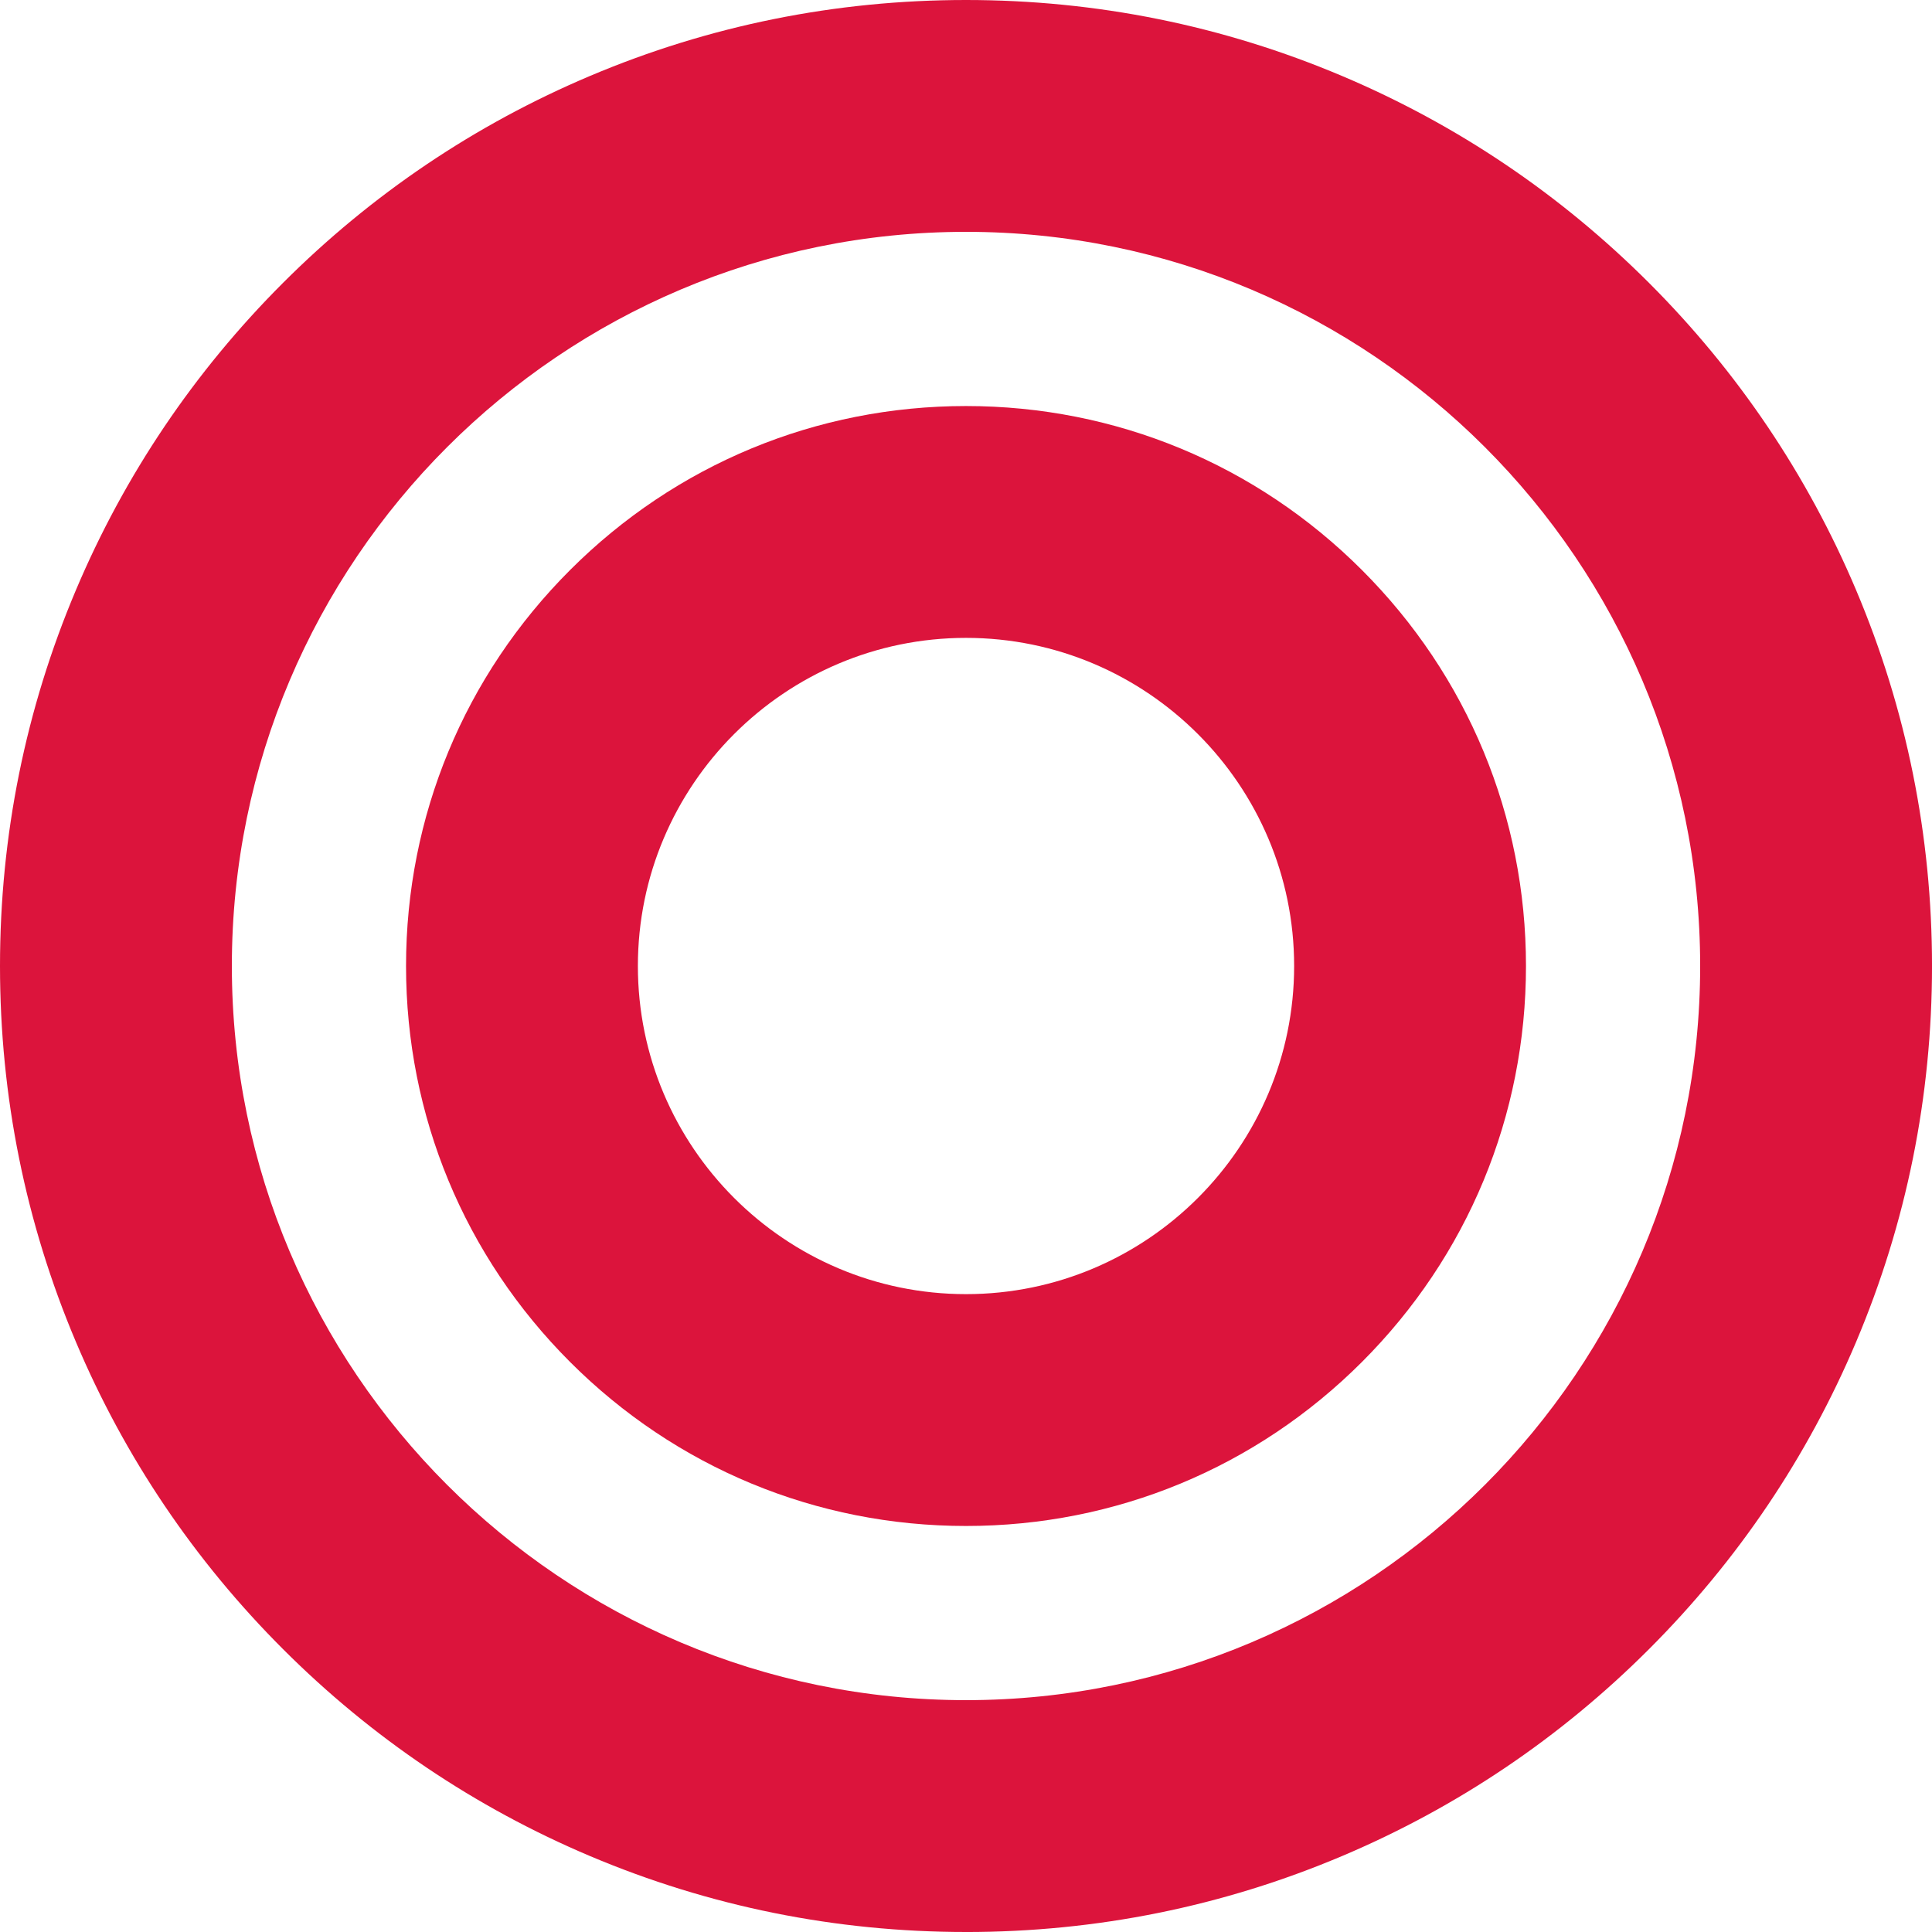
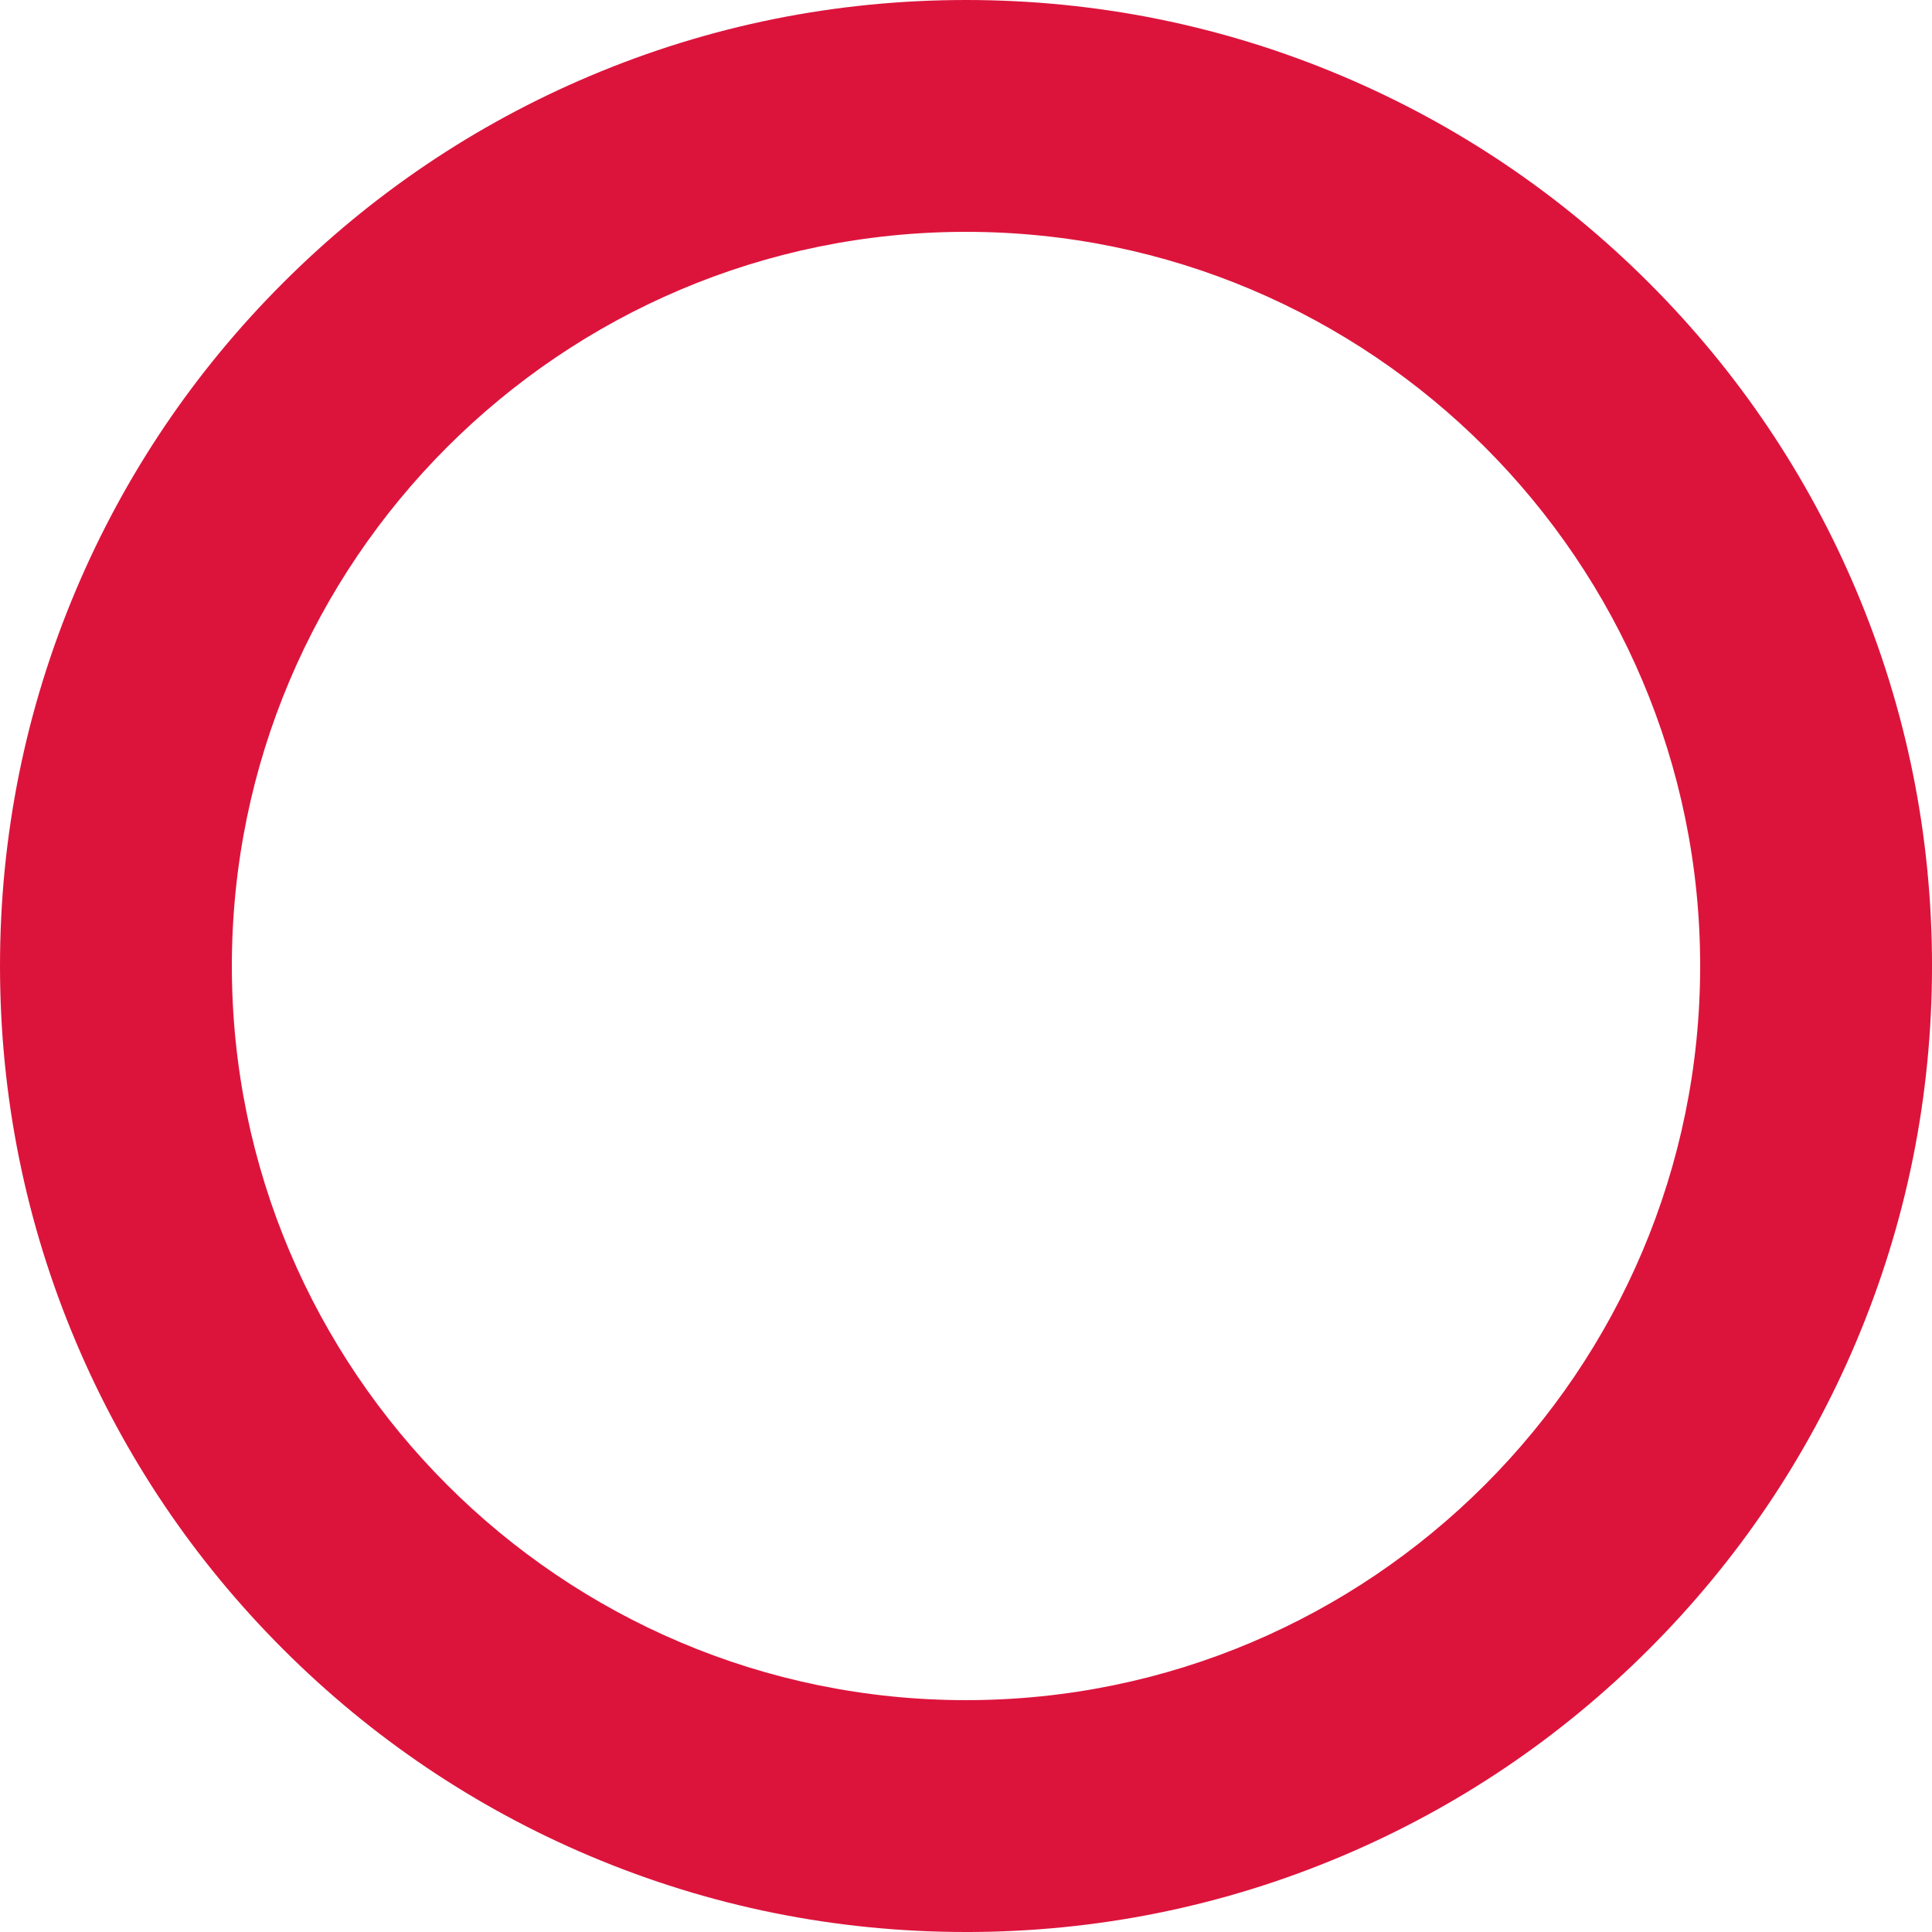
<svg xmlns="http://www.w3.org/2000/svg" id="_レイヤー_2" data-name="レイヤー 2" viewBox="0 0 1190.77 1190.77">
  <defs>
    <style>
      .cls-1 {
        fill: #dc143c;
      }
    </style>
  </defs>
  <g id="icon">
    <g>
      <path class="cls-1" d="M595.39,1190.77c-80.35,0-158.32-15.75-231.77-46.82-70.91-29.99-134.57-72.91-189.23-127.57-54.66-54.66-97.58-118.32-127.57-189.23C15.75,753.71,0,675.73,0,595.39s15.75-158.32,46.82-231.77c29.99-70.91,72.91-134.57,127.57-189.23,54.66-54.66,118.32-97.58,189.23-127.57C437.06,15.75,515.04,0,595.39,0s158.32,15.75,231.77,46.82c70.91,29.99,134.57,72.91,189.23,127.57,54.66,54.66,97.58,118.32,127.57,189.23,31.07,73.45,46.82,151.43,46.82,231.77s-15.75,158.32-46.82,231.77c-29.99,70.91-72.91,134.57-127.57,189.23-54.66,54.66-118.32,97.58-189.23,127.57-73.45,31.07-151.43,46.82-231.77,46.82ZM595.39,142.89c-249.51,0-452.49,202.99-452.49,452.49s202.99,452.49,452.49,452.49,452.49-202.99,452.49-452.49-202.99-452.49-452.49-452.49Z" />
-       <path class="cls-1" d="M595.39,940.52c-92.19,0-178.86-35.9-244.04-101.09-65.19-65.19-101.09-151.86-101.09-244.04s35.9-178.86,101.09-244.04c65.19-65.19,151.86-101.09,244.04-101.09s178.86,35.9,244.04,101.09c65.19,65.19,101.09,151.86,101.09,244.04s-35.9,178.86-101.09,244.04c-65.19,65.19-151.86,101.09-244.04,101.09ZM595.39,393.15c-111.51,0-202.24,90.72-202.24,202.24s90.72,202.24,202.24,202.24,202.24-90.72,202.24-202.24-90.72-202.24-202.24-202.24Z" />
    </g>
  </g>
</svg>